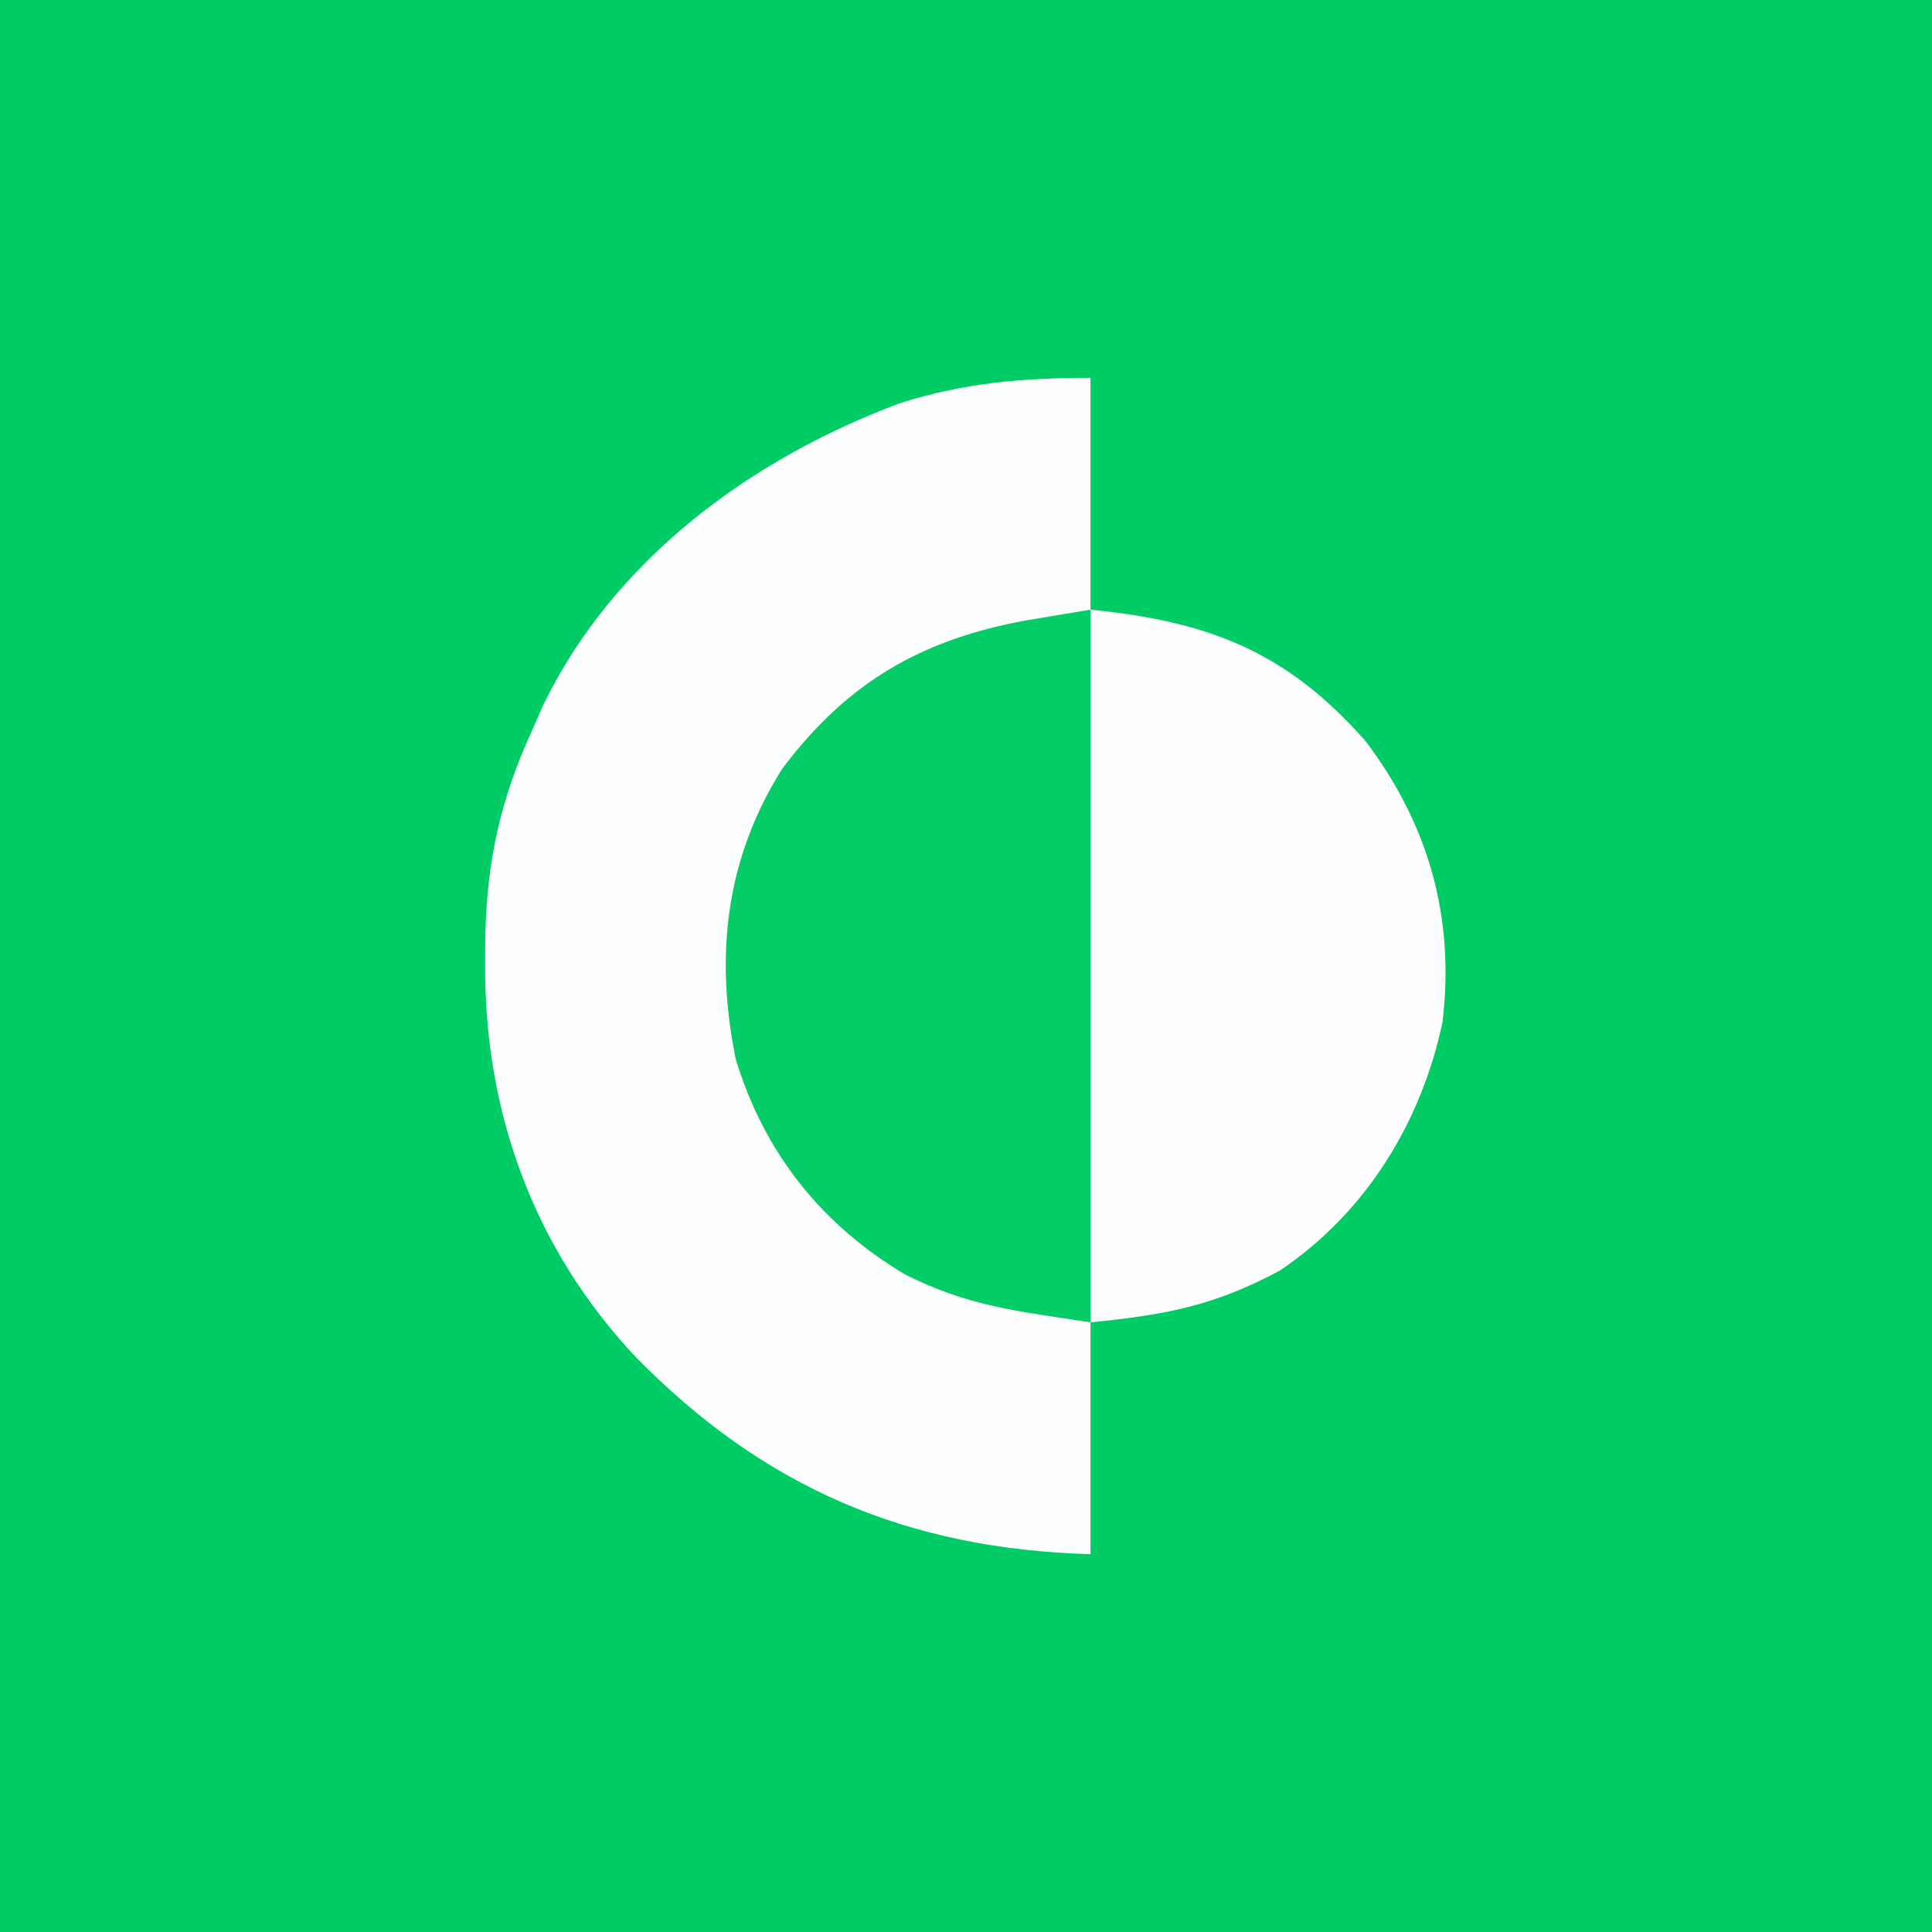
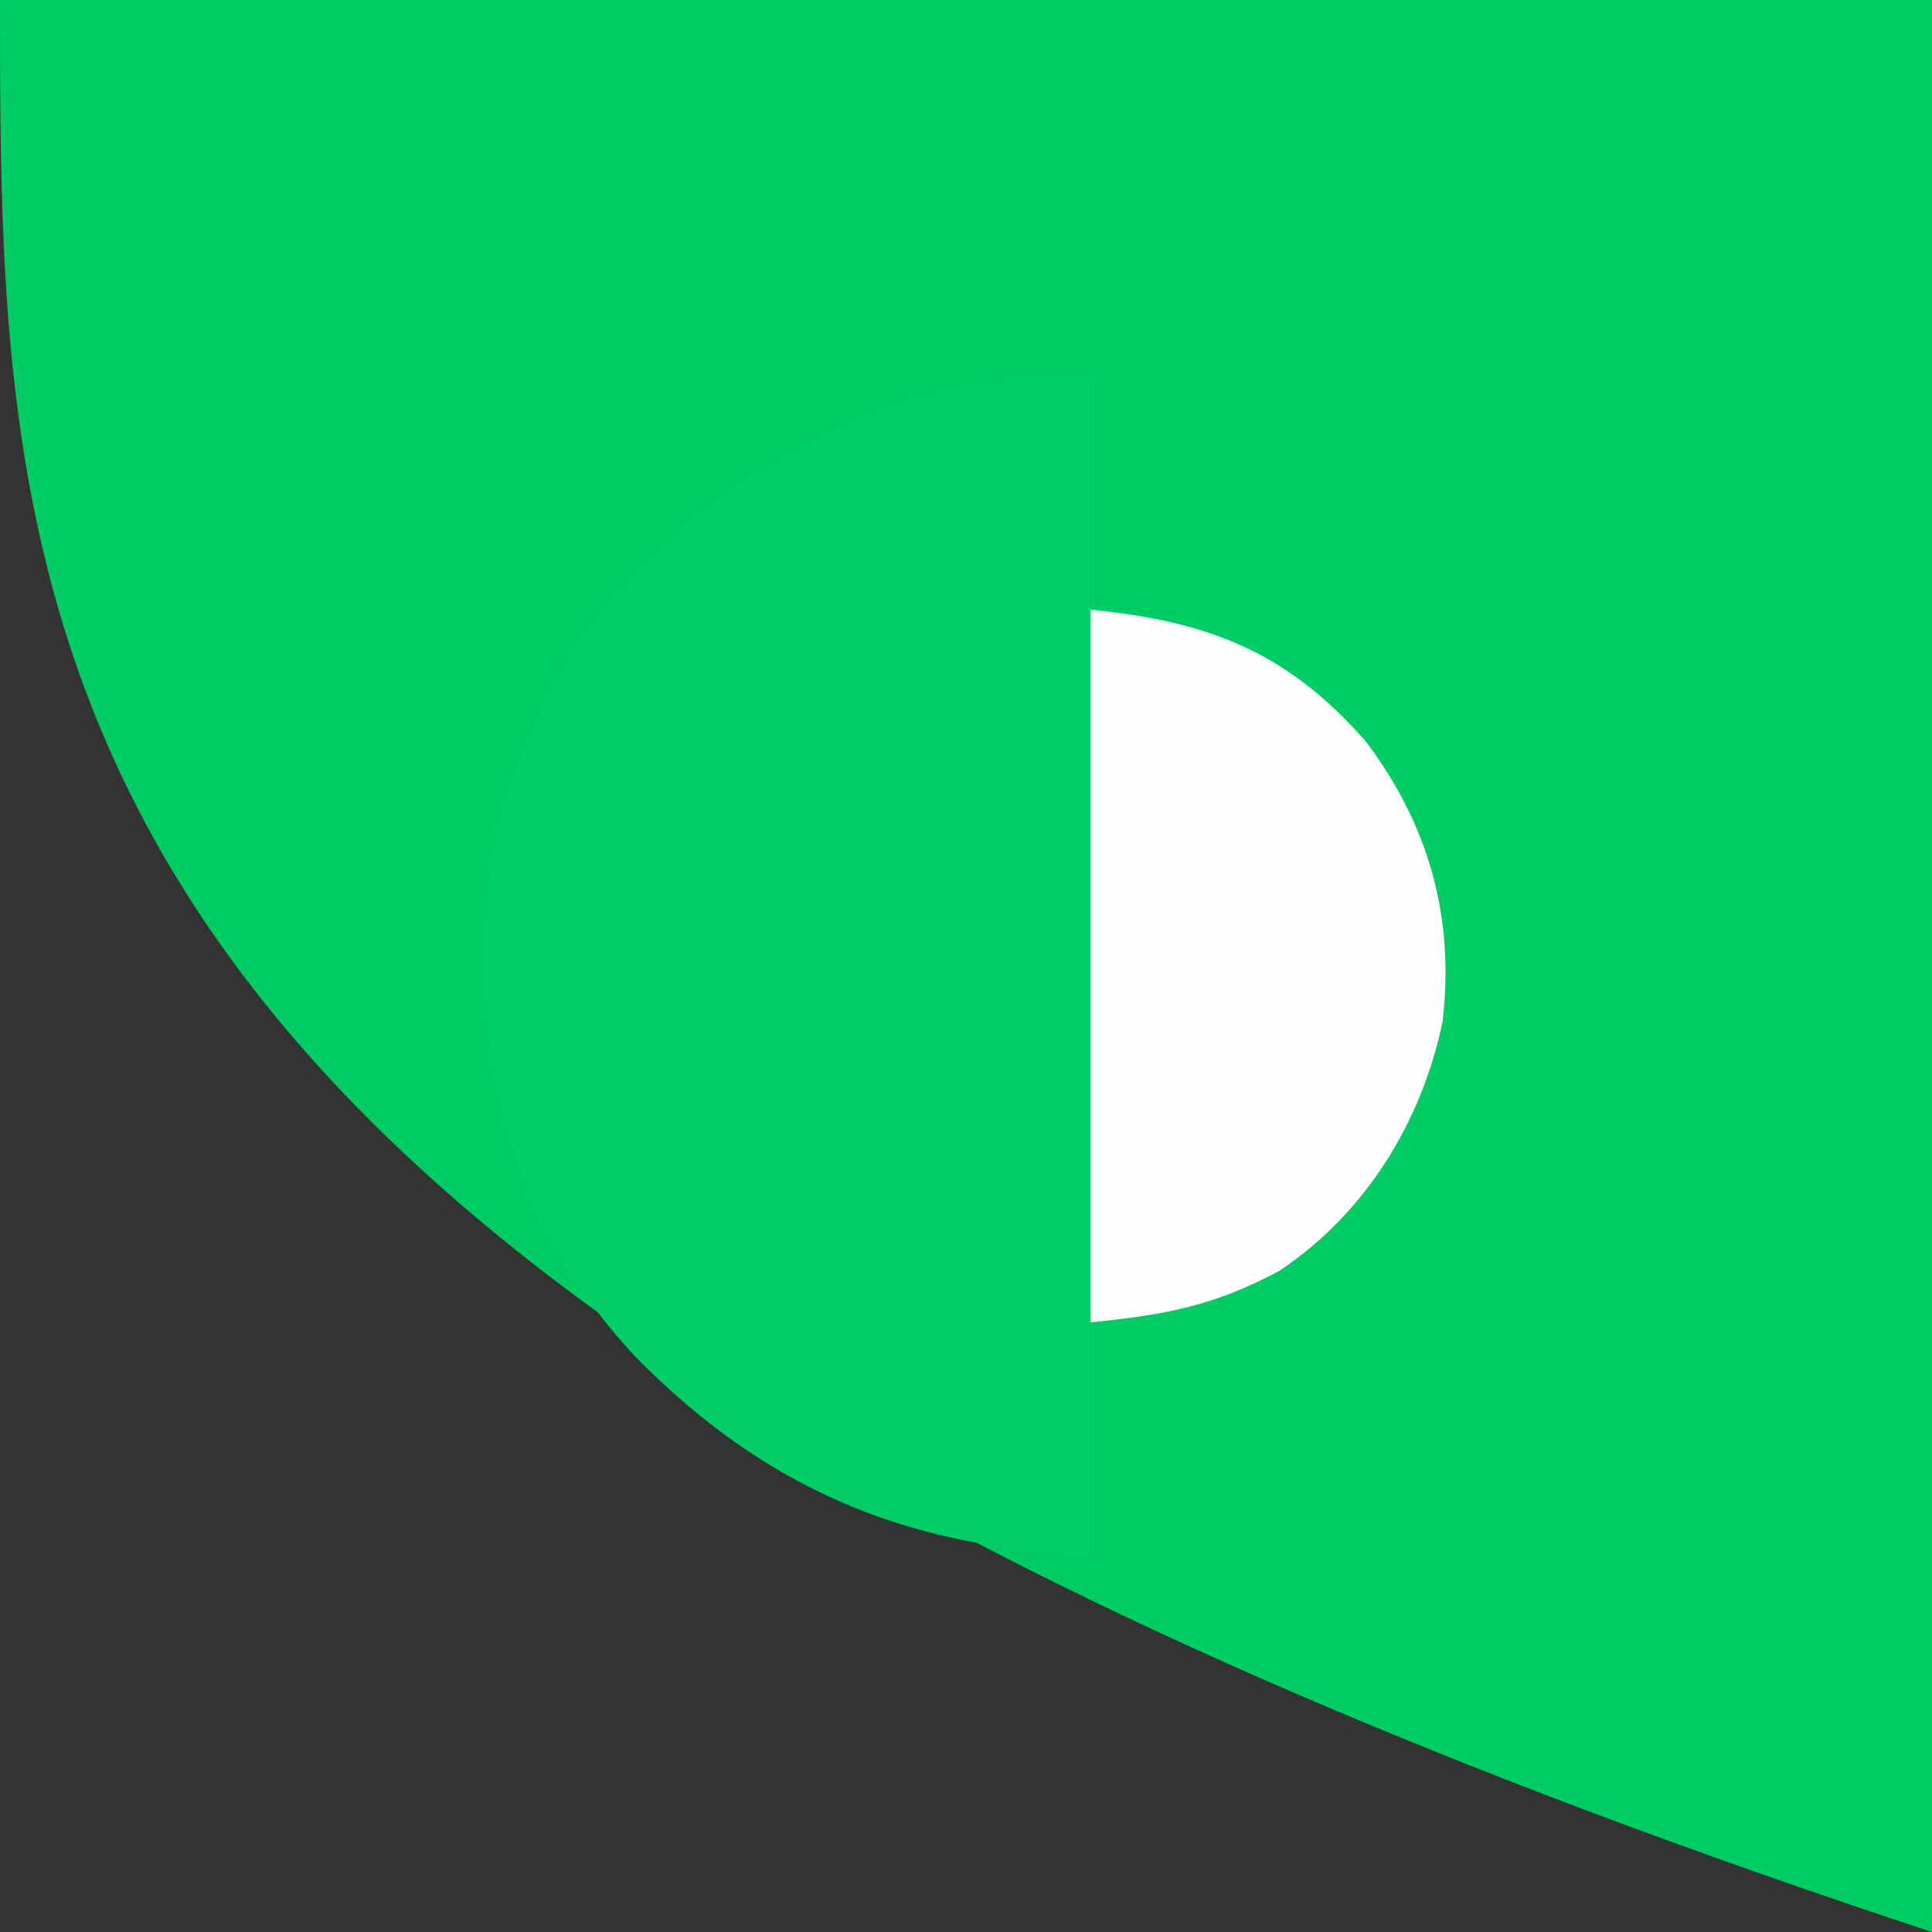
<svg xmlns="http://www.w3.org/2000/svg" version="1.1" width="225" height="225">
  <rect width="100%" height="100%" fill="#333333" stroke="none" />
-   <path d="M0 0 C74.25 0 148.5 0 225 0 C225 74.25 225 148.5 225 225 C150.75 225 76.5 225 0 225 C0 150.75 0 76.5 0 0 Z " fill="#00CC66" transform="translate(0,0)" />
+   <path d="M0 0 C74.25 0 148.5 0 225 0 C225 74.25 225 148.5 225 225 C0 150.75 0 76.5 0 0 Z " fill="#00CC66" transform="translate(0,0)" />
  <path d="M0 0 C0 8.91 0 17.82 0 27 C3.3 27.33 6.6 27.66 10 28 C20.855 30.669 29.545 38.045 35.527 47.309 C40.902 57.132 42.657 67.128 40.34 78.137 C37.249 88.585 31.134 97.885 22 104 C14.373 108.062 8.879 109.112 0 110 C0 118.91 0 127.82 0 137 C-21.285 136.392 -38.031 129.283 -53 114 C-64.869 101.353 -70.609 85.47 -70.5 68.25 C-70.495 67.203 -70.49 66.156 -70.485 65.077 C-70.287 56.235 -68.735 49.086 -65 41 C-64.577 40.033 -64.154 39.066 -63.719 38.07 C-55.443 21.087 -39.489 9.394 -22.125 2.93 C-14.639 0.579 -7.9 0 0 0 Z " fill="#04CC67" transform="translate(127,44)" />
-   <path d="M0 0 C0 8.91 0 17.82 0 27 C-2.475 27.413 -4.95 27.825 -7.5 28.25 C-19.633 30.478 -28.288 35.396 -35.898 45.527 C-42.474 55.936 -43.787 67.279 -41.312 79.355 C-38.002 90.239 -31.322 98.675 -21.5 104.477 C-14.092 108.159 -8.645 108.67 0 110 C0 118.91 0 127.82 0 137 C-21.285 136.392 -38.031 129.283 -53 114 C-64.869 101.353 -70.609 85.47 -70.5 68.25 C-70.495 67.203 -70.49 66.156 -70.485 65.077 C-70.287 56.235 -68.735 49.086 -65 41 C-64.577 40.033 -64.154 39.066 -63.719 38.07 C-55.443 21.087 -39.489 9.394 -22.125 2.93 C-14.639 0.579 -7.9 0 0 0 Z " fill="#FBFEFC" transform="translate(127,44)" />
  <path d="M0 0 C13.702 1.37 22.8 4.823 32.043 15.32 C39.409 25.09 42.427 35.833 41 48 C38.532 59.728 32.047 70.274 22 77 C14.373 81.062 8.879 82.112 0 83 C0 55.61 0 28.22 0 0 Z " fill="#FDFEFD" transform="translate(127,71)" />
</svg>